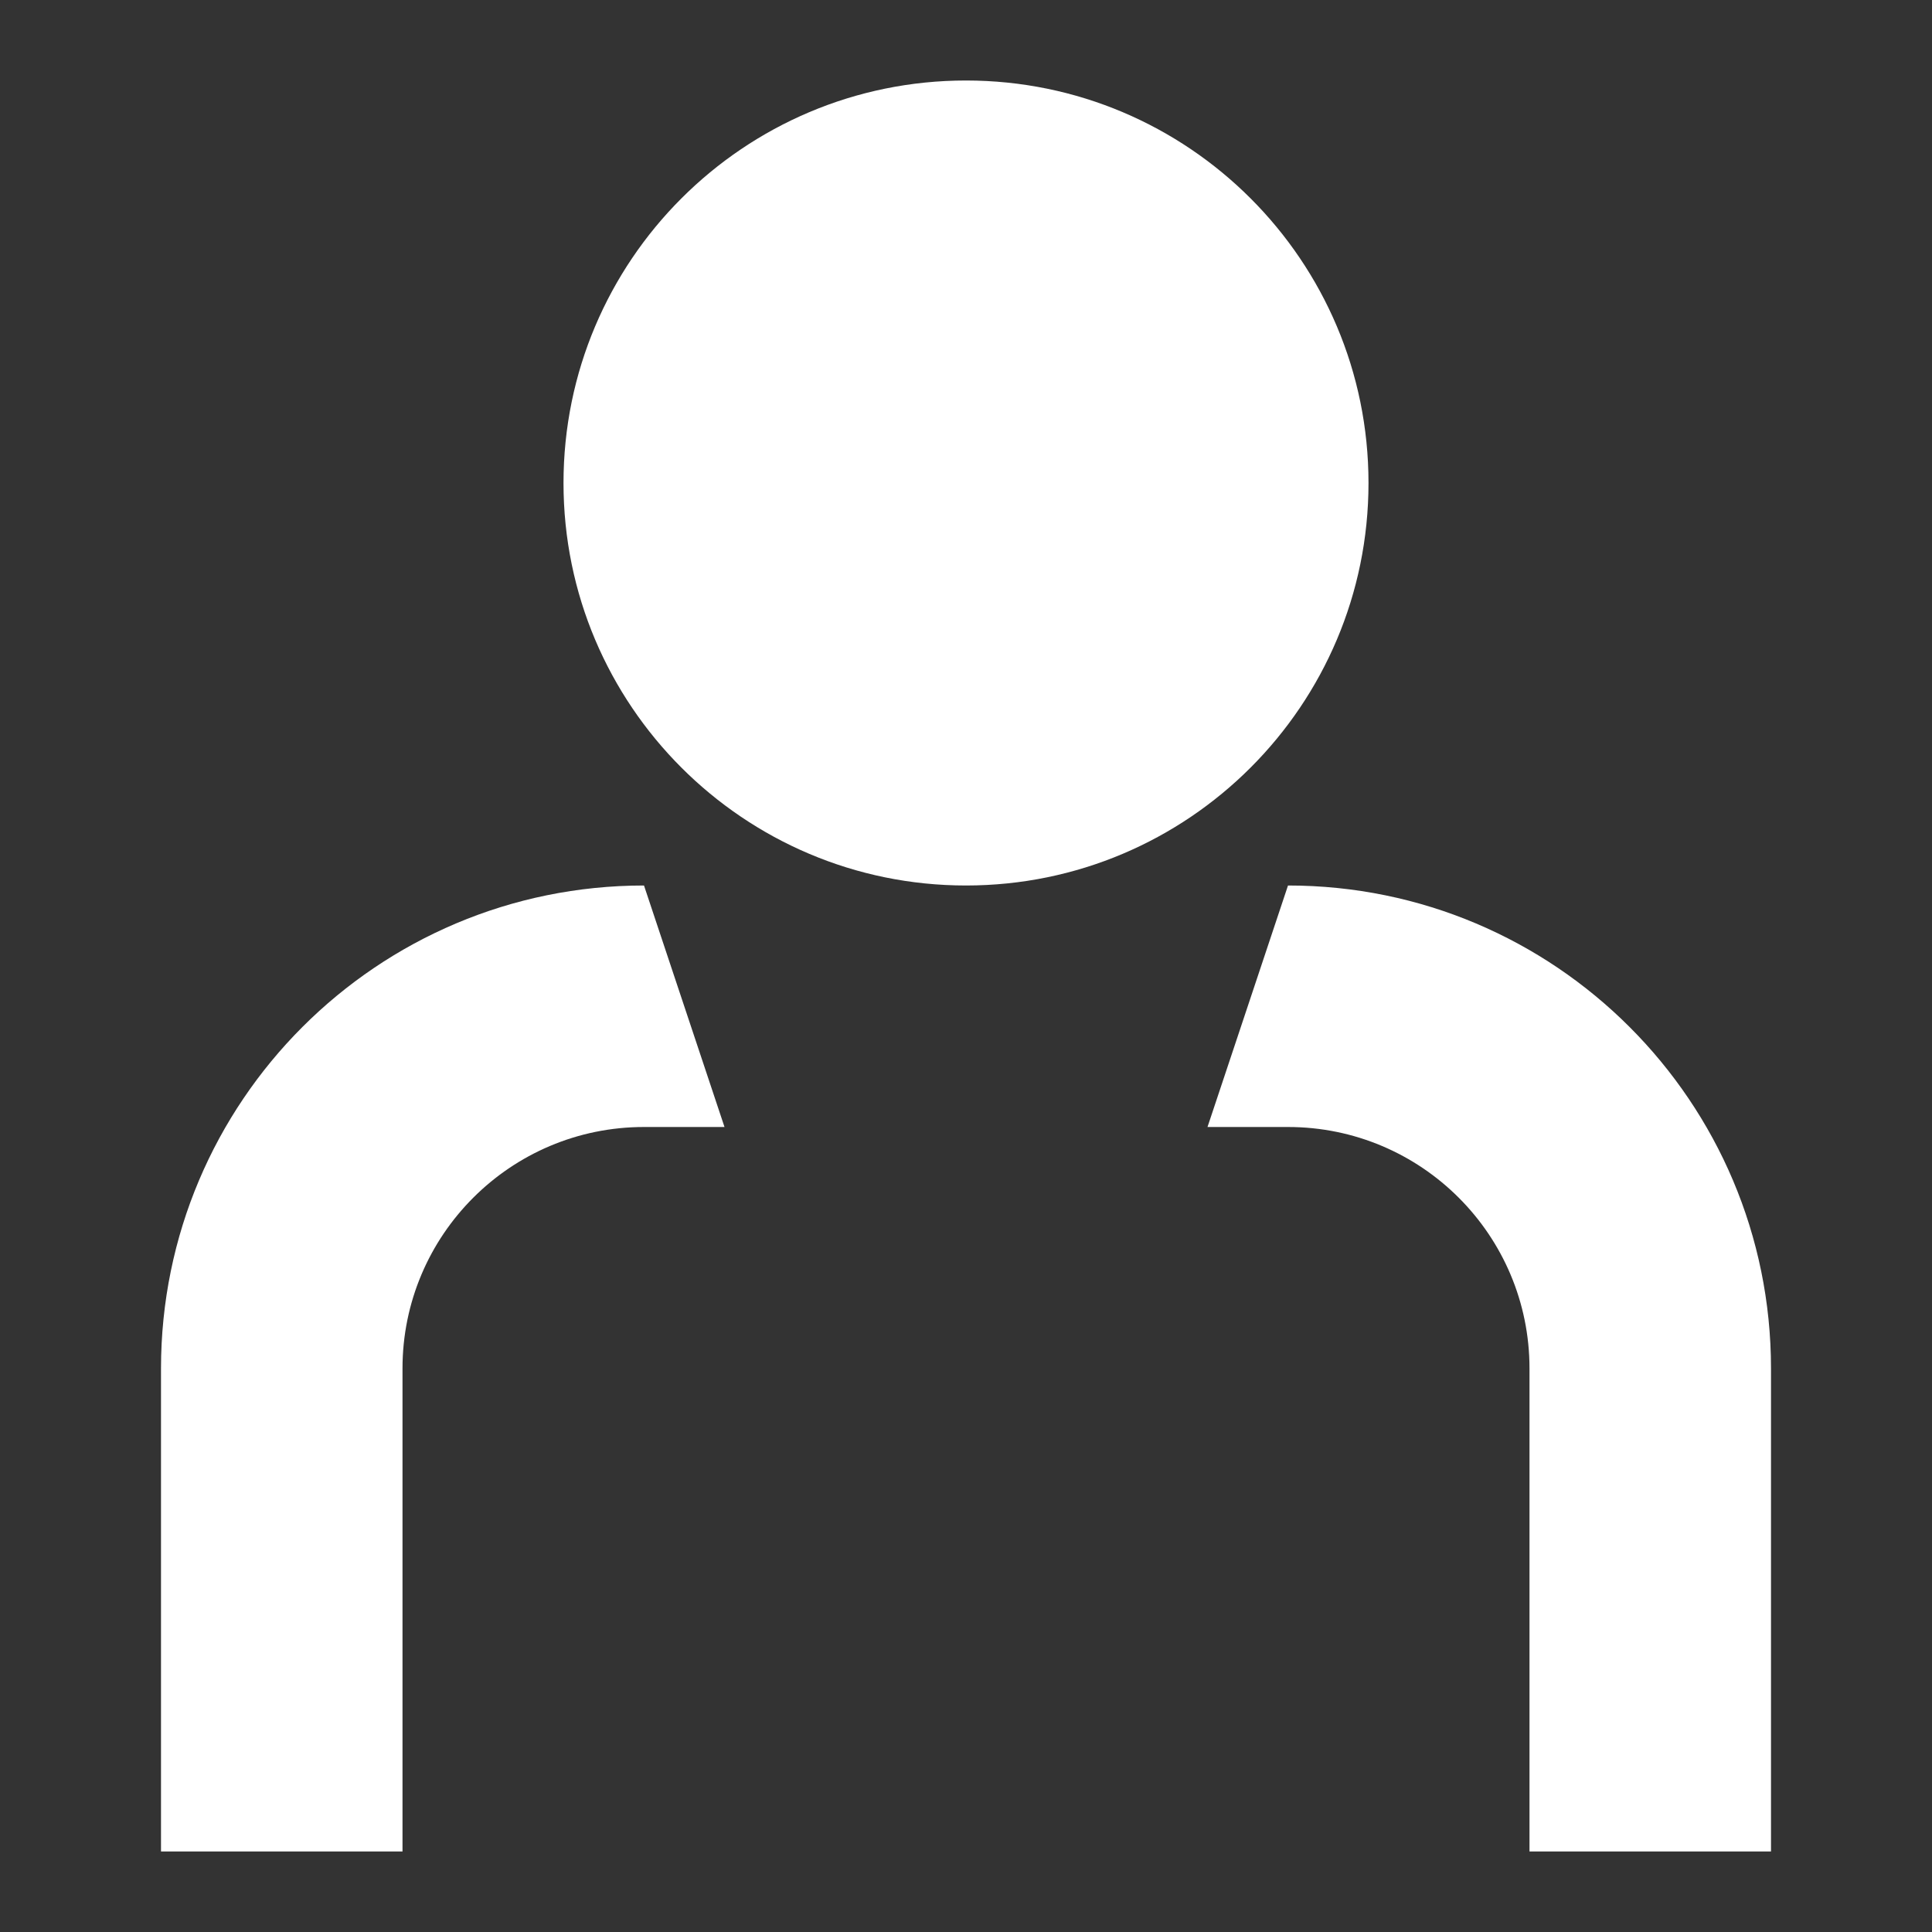
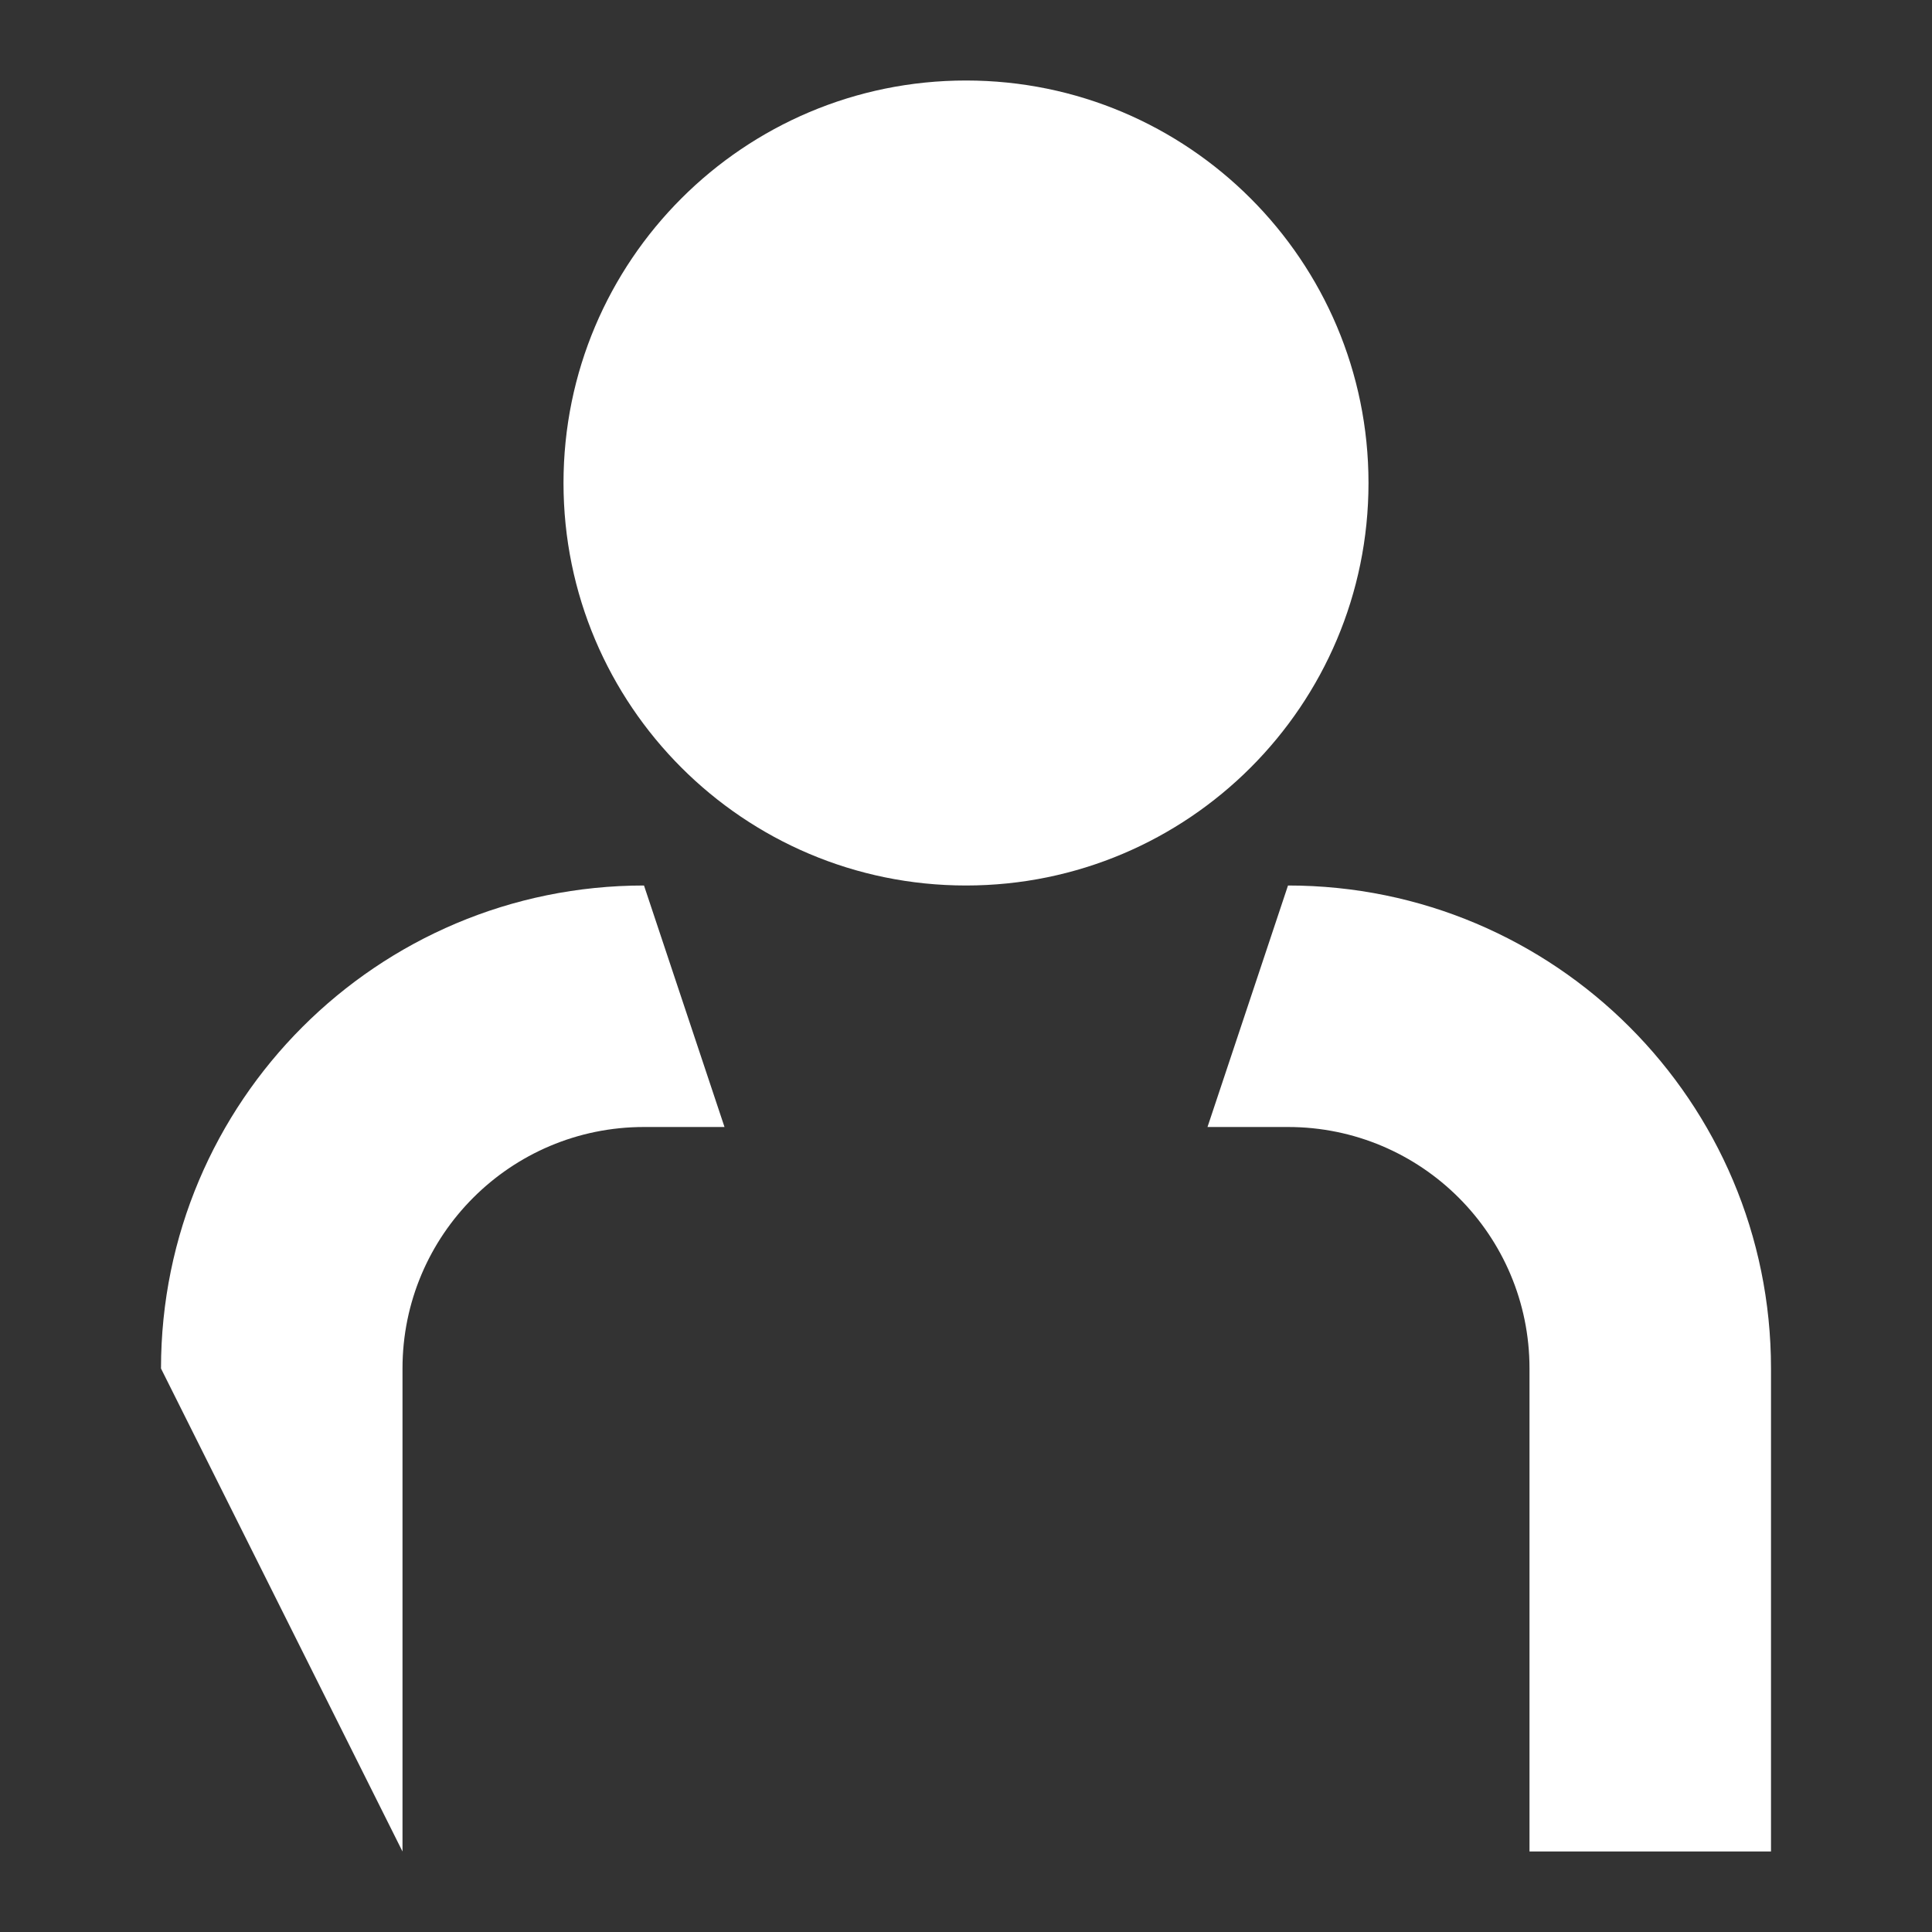
<svg xmlns="http://www.w3.org/2000/svg" width="24" height="24" viewBox="0 0 24 24">
  <rect x="0" y="0" width="24" height="24" fill="#333333" stroke="none" />
-   <path fill="#FFF" d="M16,11 C19.314,11 22,13.686 22,17 L22,23 L19,23 L19,17 C19,15.343 17.657,14 16,14 L15,14 Z M8,11 L9,14 L8,14 C6.343,14 5,15.343 5,17 L5,23 L2,23 L2,17 C2,13.686 4.686,11 8,11 Z M12,1 C14.761,1 17,3.239 17,6 C17,8.761 14.761,11 12,11 C9.239,11 7,8.761 7,6 C7,3.239 9.239,1 12,1 Z" />
+   <path fill="#FFF" d="M16,11 C19.314,11 22,13.686 22,17 L22,23 L19,23 L19,17 C19,15.343 17.657,14 16,14 L15,14 Z M8,11 L9,14 L8,14 C6.343,14 5,15.343 5,17 L5,23 L2,17 C2,13.686 4.686,11 8,11 Z M12,1 C14.761,1 17,3.239 17,6 C17,8.761 14.761,11 12,11 C9.239,11 7,8.761 7,6 C7,3.239 9.239,1 12,1 Z" />
</svg>